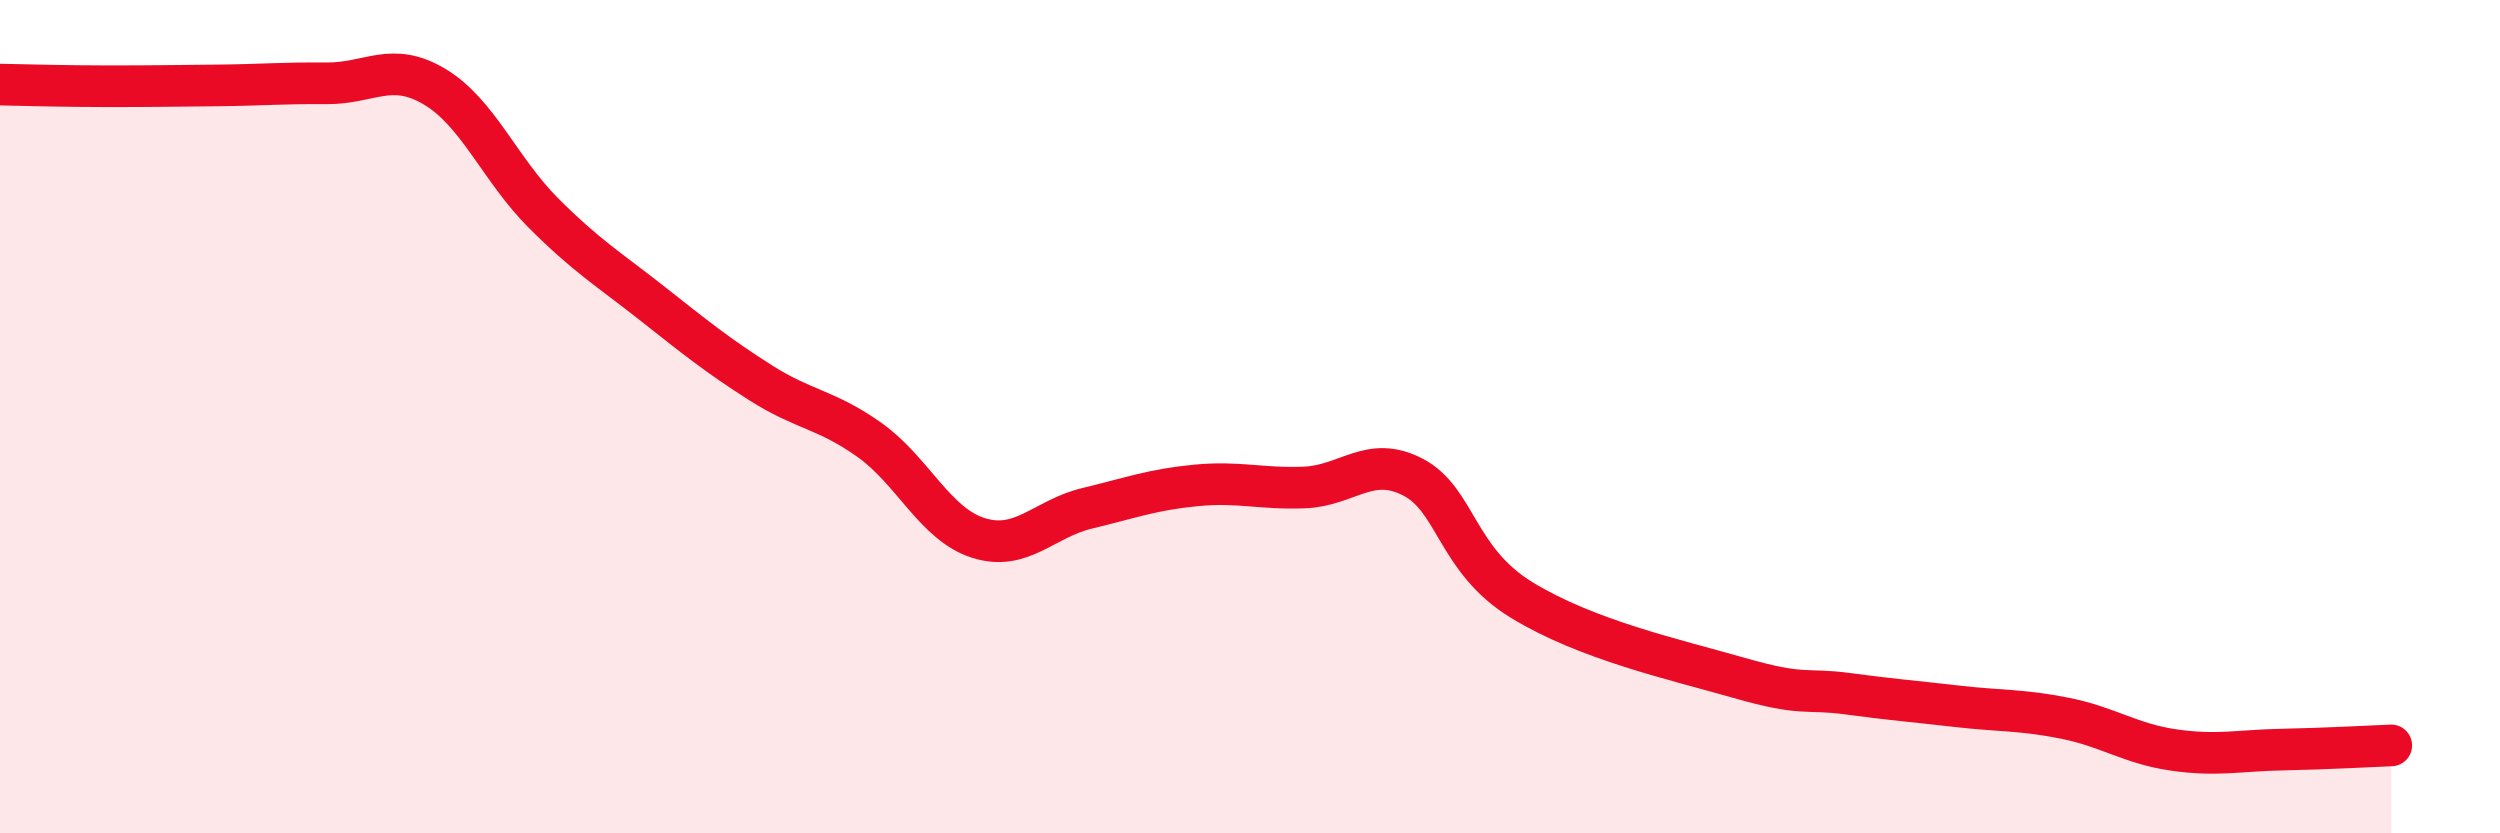
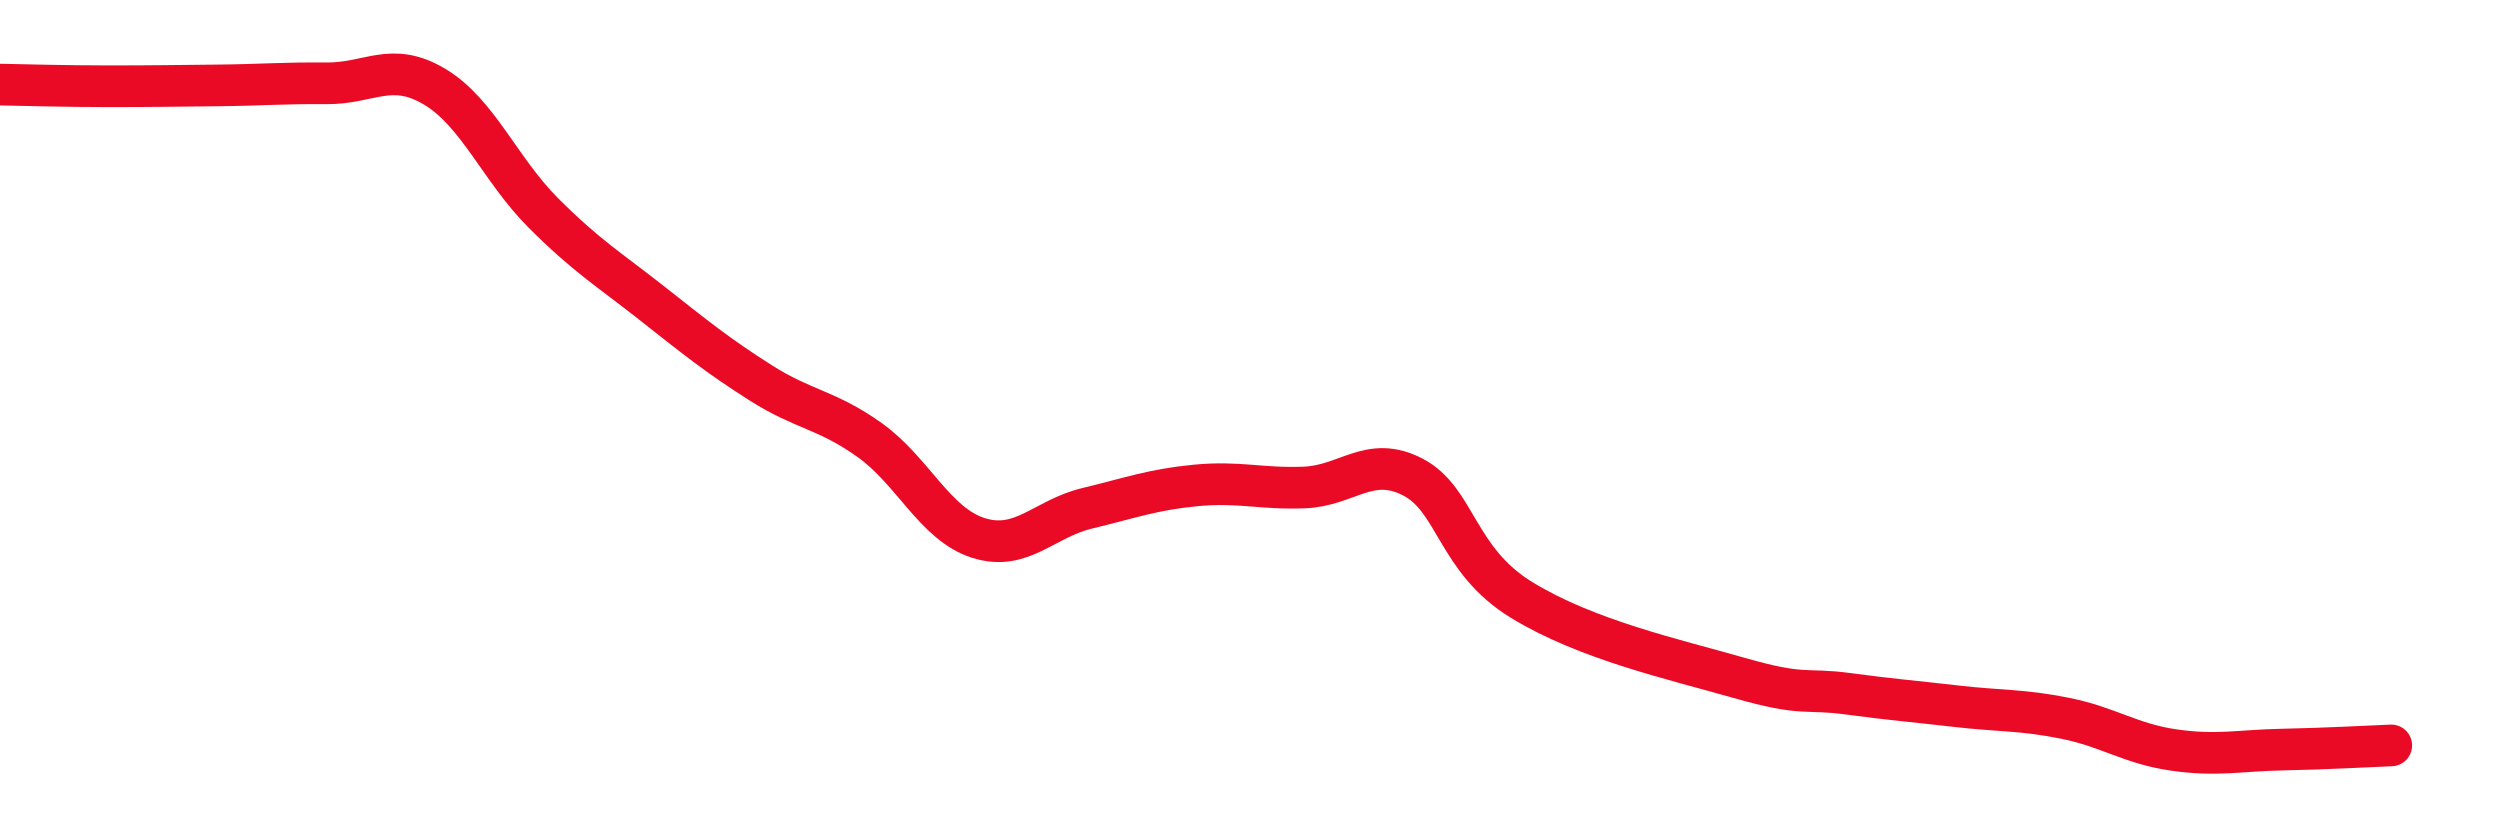
<svg xmlns="http://www.w3.org/2000/svg" width="60" height="20" viewBox="0 0 60 20">
-   <path d="M 0,2.03 C 0.52,2.04 1.57,2.07 2.61,2.07 C 3.65,2.07 4.18,2.06 5.22,2.05 C 6.26,2.04 6.79,1.99 7.83,2 C 8.87,2.01 9.39,1.46 10.43,2.08 C 11.47,2.7 12,4.07 13.04,5.11 C 14.08,6.15 14.61,6.46 15.65,7.28 C 16.69,8.1 17.22,8.53 18.26,9.19 C 19.3,9.85 19.83,9.82 20.87,10.56 C 21.91,11.3 22.44,12.58 23.48,12.91 C 24.52,13.24 25.05,12.45 26.09,12.2 C 27.13,11.95 27.66,11.75 28.7,11.65 C 29.74,11.55 30.26,11.74 31.3,11.7 C 32.34,11.66 32.87,10.91 33.91,11.45 C 34.95,11.99 34.95,13.44 36.52,14.4 C 38.09,15.36 40.17,15.82 41.74,16.27 C 43.31,16.72 43.31,16.51 44.35,16.65 C 45.39,16.79 45.92,16.83 46.96,16.95 C 48,17.07 48.53,17.03 49.57,17.24 C 50.61,17.45 51.13,17.85 52.17,18 C 53.21,18.15 53.74,18.01 54.78,17.99 C 55.82,17.97 56.87,17.91 57.39,17.89L57.39 20L0 20Z" fill="#EB0A25" opacity="0.1" stroke-linecap="round" stroke-linejoin="round" />
  <path d="M 0,2.03 C 0.52,2.04 1.57,2.07 2.61,2.07 C 3.65,2.07 4.18,2.06 5.22,2.05 C 6.26,2.04 6.79,1.99 7.83,2 C 8.87,2.01 9.39,1.46 10.43,2.08 C 11.47,2.7 12,4.07 13.04,5.11 C 14.08,6.15 14.61,6.46 15.65,7.28 C 16.69,8.1 17.22,8.53 18.26,9.19 C 19.3,9.85 19.83,9.82 20.87,10.56 C 21.91,11.3 22.44,12.58 23.48,12.91 C 24.52,13.24 25.05,12.45 26.09,12.2 C 27.13,11.95 27.66,11.75 28.7,11.65 C 29.74,11.55 30.26,11.74 31.3,11.7 C 32.34,11.66 32.87,10.91 33.91,11.45 C 34.95,11.99 34.95,13.44 36.52,14.4 C 38.09,15.36 40.17,15.82 41.74,16.27 C 43.31,16.72 43.31,16.51 44.35,16.65 C 45.39,16.79 45.92,16.83 46.96,16.95 C 48,17.07 48.53,17.03 49.57,17.24 C 50.61,17.45 51.13,17.85 52.17,18 C 53.21,18.15 53.74,18.01 54.78,17.99 C 55.82,17.97 56.87,17.91 57.39,17.89" stroke="#EB0A25" stroke-width="1" fill="none" stroke-linecap="round" stroke-linejoin="round" />
</svg>